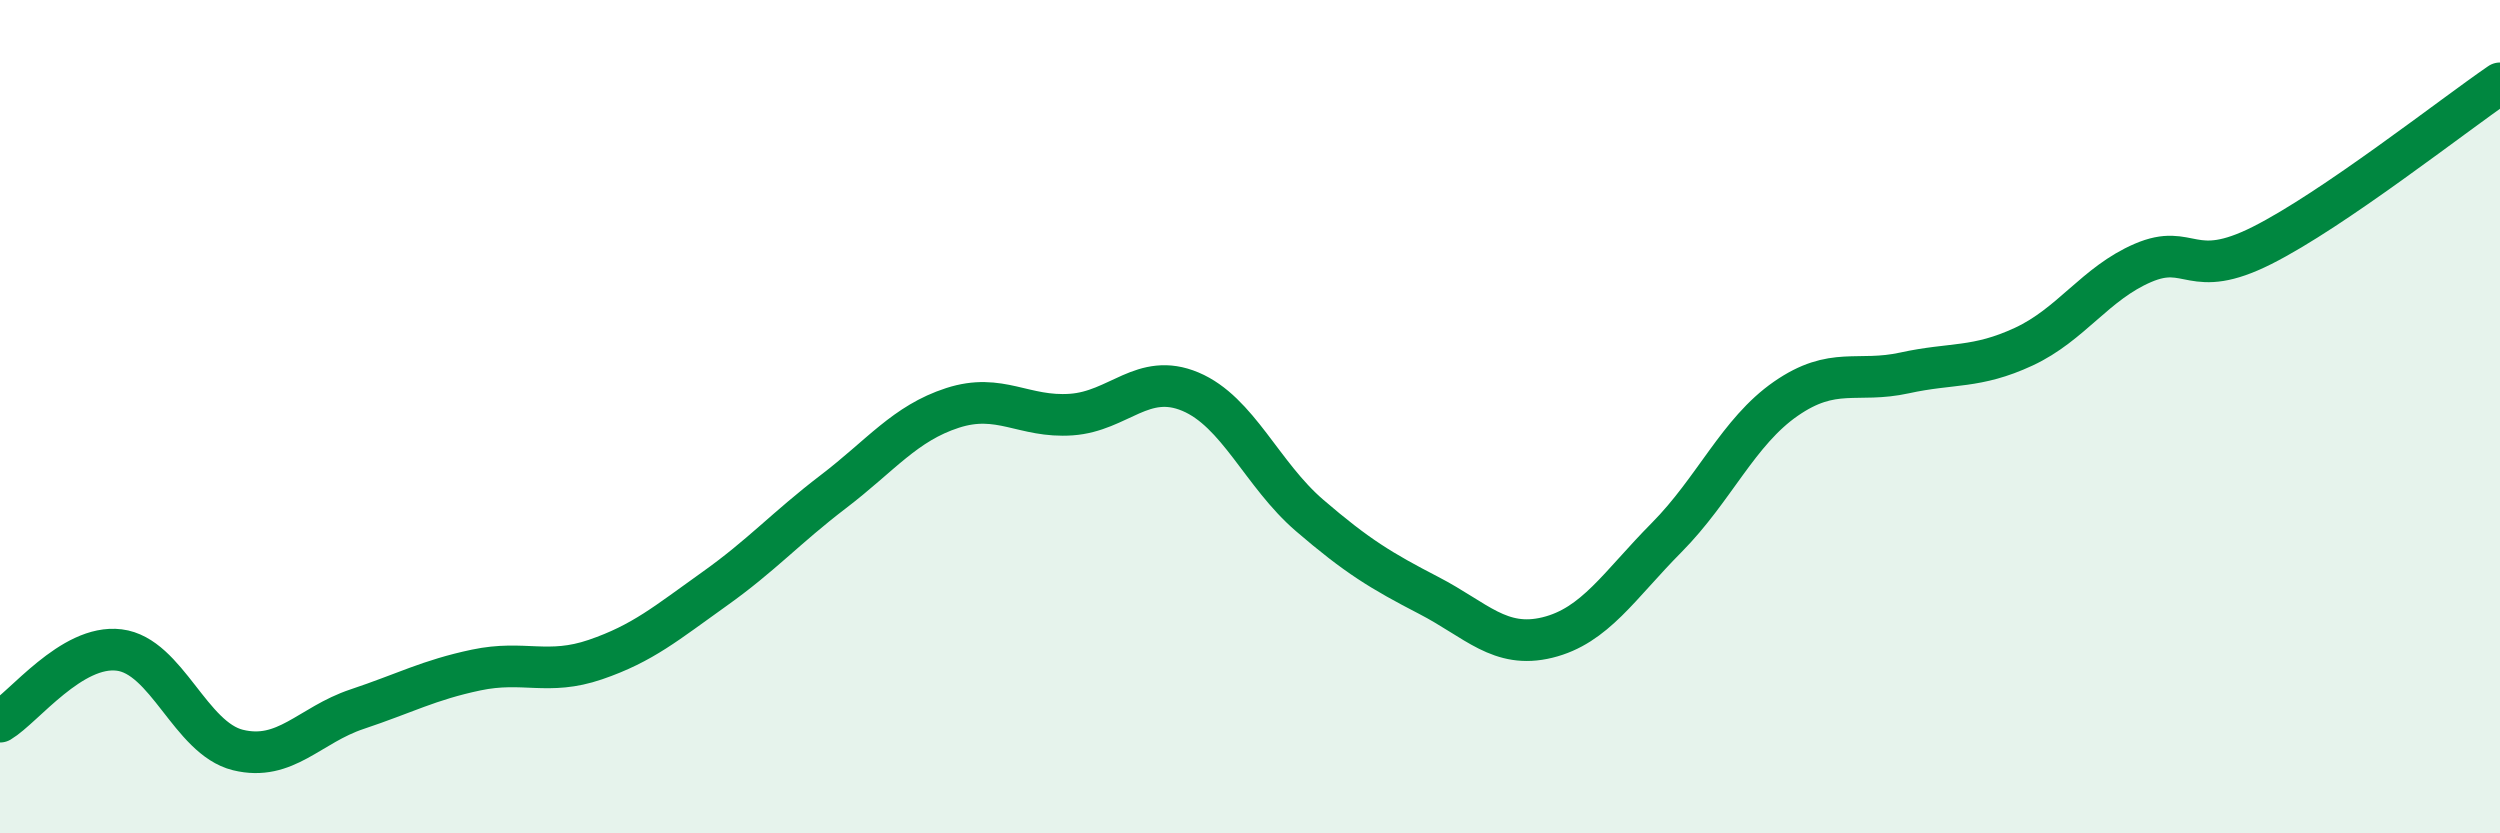
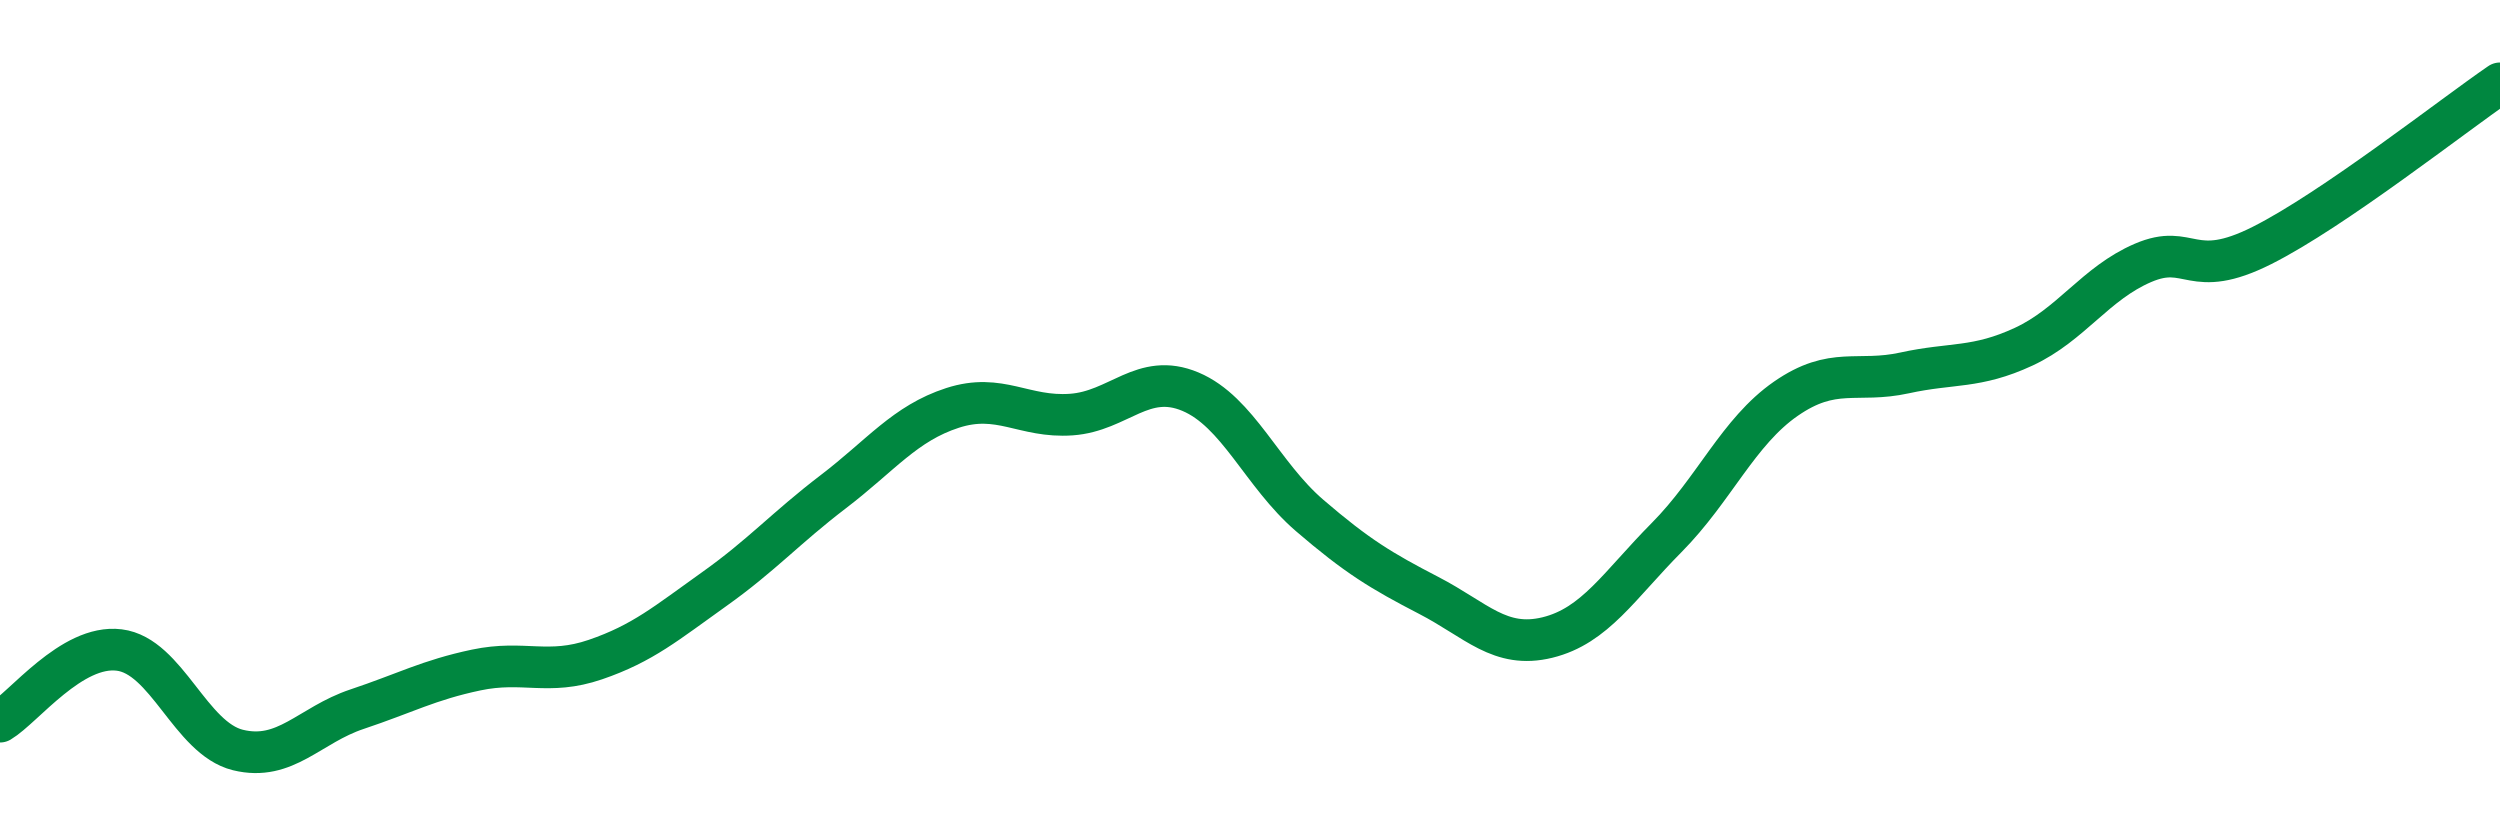
<svg xmlns="http://www.w3.org/2000/svg" width="60" height="20" viewBox="0 0 60 20">
-   <path d="M 0,17.32 C 0.57,16.98 1.72,15.46 2.86,15.6 C 4,15.74 4.57,17.72 5.71,18 C 6.85,18.28 7.43,17.4 8.57,17.02 C 9.71,16.64 10.29,16.32 11.43,16.08 C 12.57,15.84 13.15,16.22 14.29,15.83 C 15.43,15.44 16,14.95 17.14,14.14 C 18.28,13.33 18.86,12.67 20,11.8 C 21.14,10.93 21.72,10.16 22.86,9.79 C 24,9.42 24.57,10.03 25.71,9.95 C 26.85,9.87 27.43,8.92 28.57,9.4 C 29.71,9.88 30.29,11.39 31.43,12.37 C 32.57,13.35 33.15,13.7 34.29,14.29 C 35.43,14.88 36,15.58 37.14,15.3 C 38.28,15.02 38.86,14.05 40,12.9 C 41.14,11.75 41.72,10.36 42.86,9.57 C 44,8.78 44.57,9.2 45.71,8.95 C 46.85,8.7 47.43,8.85 48.57,8.32 C 49.71,7.79 50.29,6.8 51.43,6.31 C 52.57,5.82 52.58,6.75 54.29,5.89 C 56,5.03 58.86,2.78 60,2L60 20L0 20Z" fill="#008740" opacity="0.1" stroke-linecap="round" stroke-linejoin="round" />
  <path d="M 0,17.32 C 0.57,16.98 1.72,15.46 2.86,15.6 C 4,15.74 4.57,17.72 5.71,18 C 6.85,18.28 7.43,17.4 8.57,17.02 C 9.71,16.64 10.29,16.32 11.43,16.08 C 12.57,15.84 13.15,16.22 14.29,15.83 C 15.43,15.44 16,14.95 17.14,14.14 C 18.28,13.33 18.86,12.67 20,11.8 C 21.14,10.93 21.72,10.16 22.86,9.79 C 24,9.42 24.57,10.03 25.71,9.95 C 26.85,9.87 27.43,8.92 28.57,9.4 C 29.71,9.88 30.29,11.39 31.43,12.37 C 32.57,13.35 33.15,13.7 34.29,14.29 C 35.43,14.88 36,15.58 37.14,15.3 C 38.28,15.02 38.86,14.05 40,12.9 C 41.14,11.75 41.72,10.36 42.86,9.57 C 44,8.78 44.57,9.2 45.71,8.95 C 46.85,8.7 47.43,8.85 48.57,8.32 C 49.71,7.79 50.29,6.8 51.43,6.31 C 52.57,5.82 52.58,6.75 54.29,5.89 C 56,5.03 58.86,2.78 60,2" stroke="#008740" stroke-width="1" fill="none" stroke-linecap="round" stroke-linejoin="round" />
</svg>